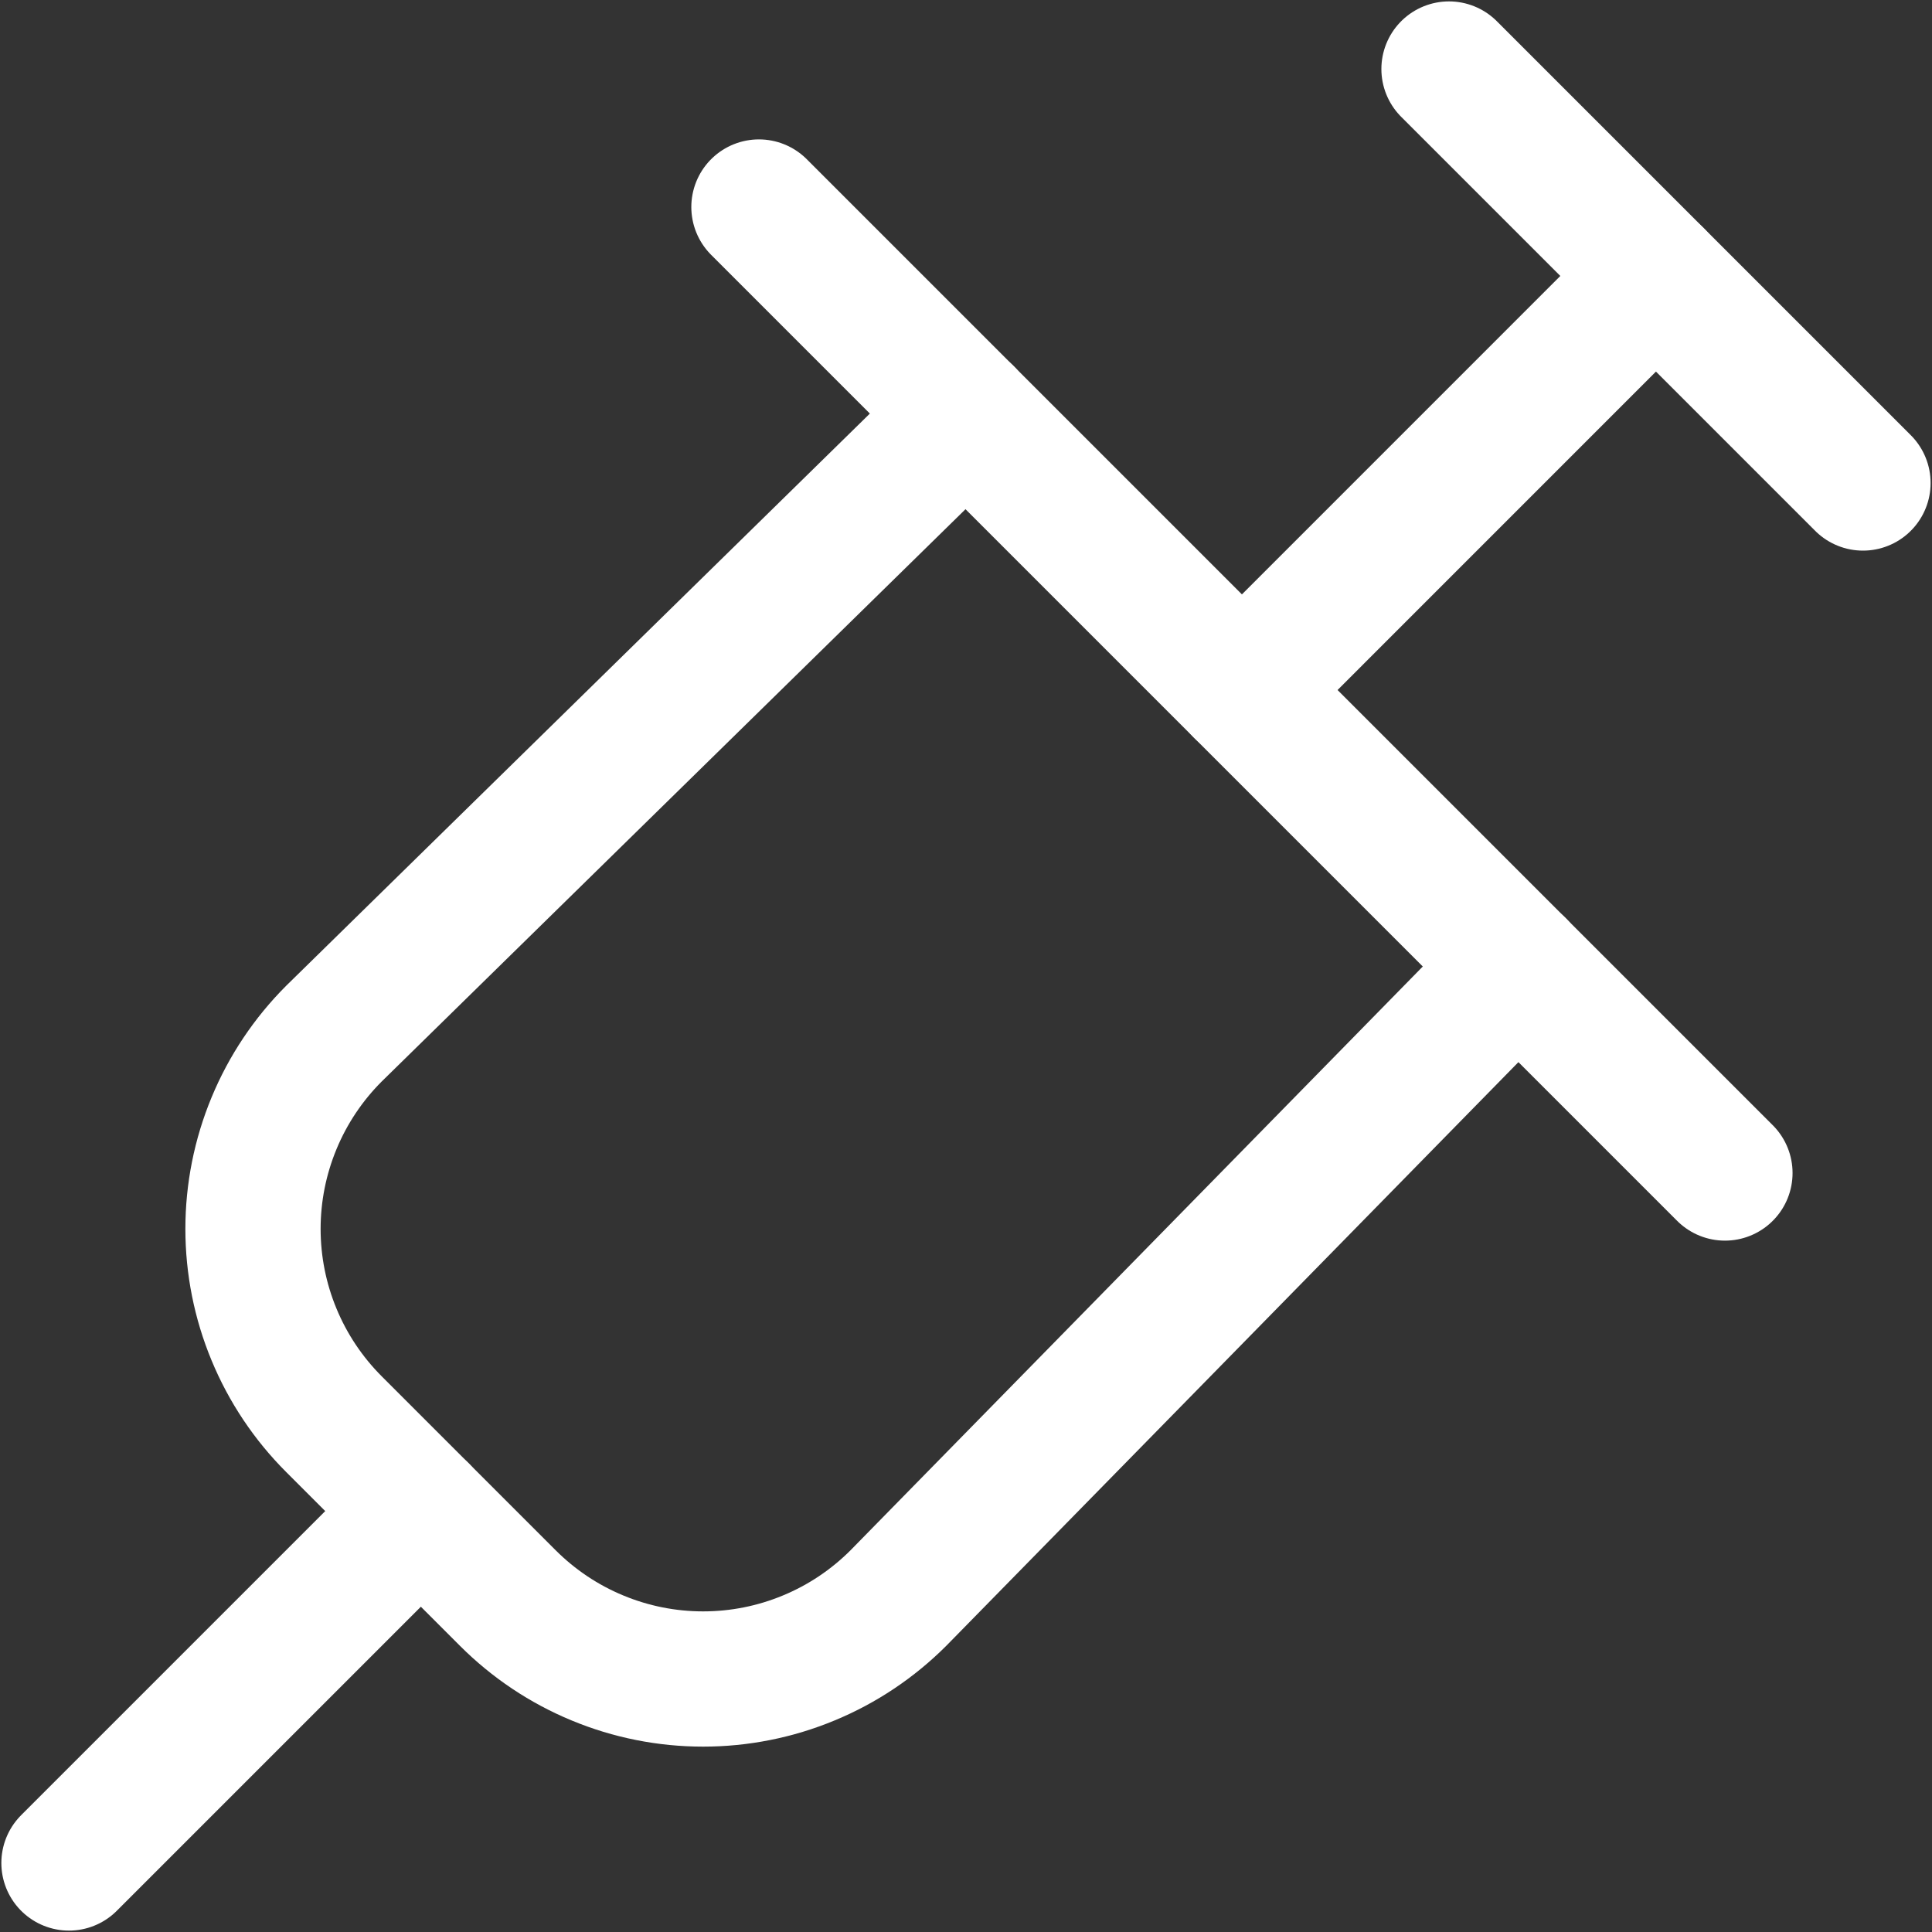
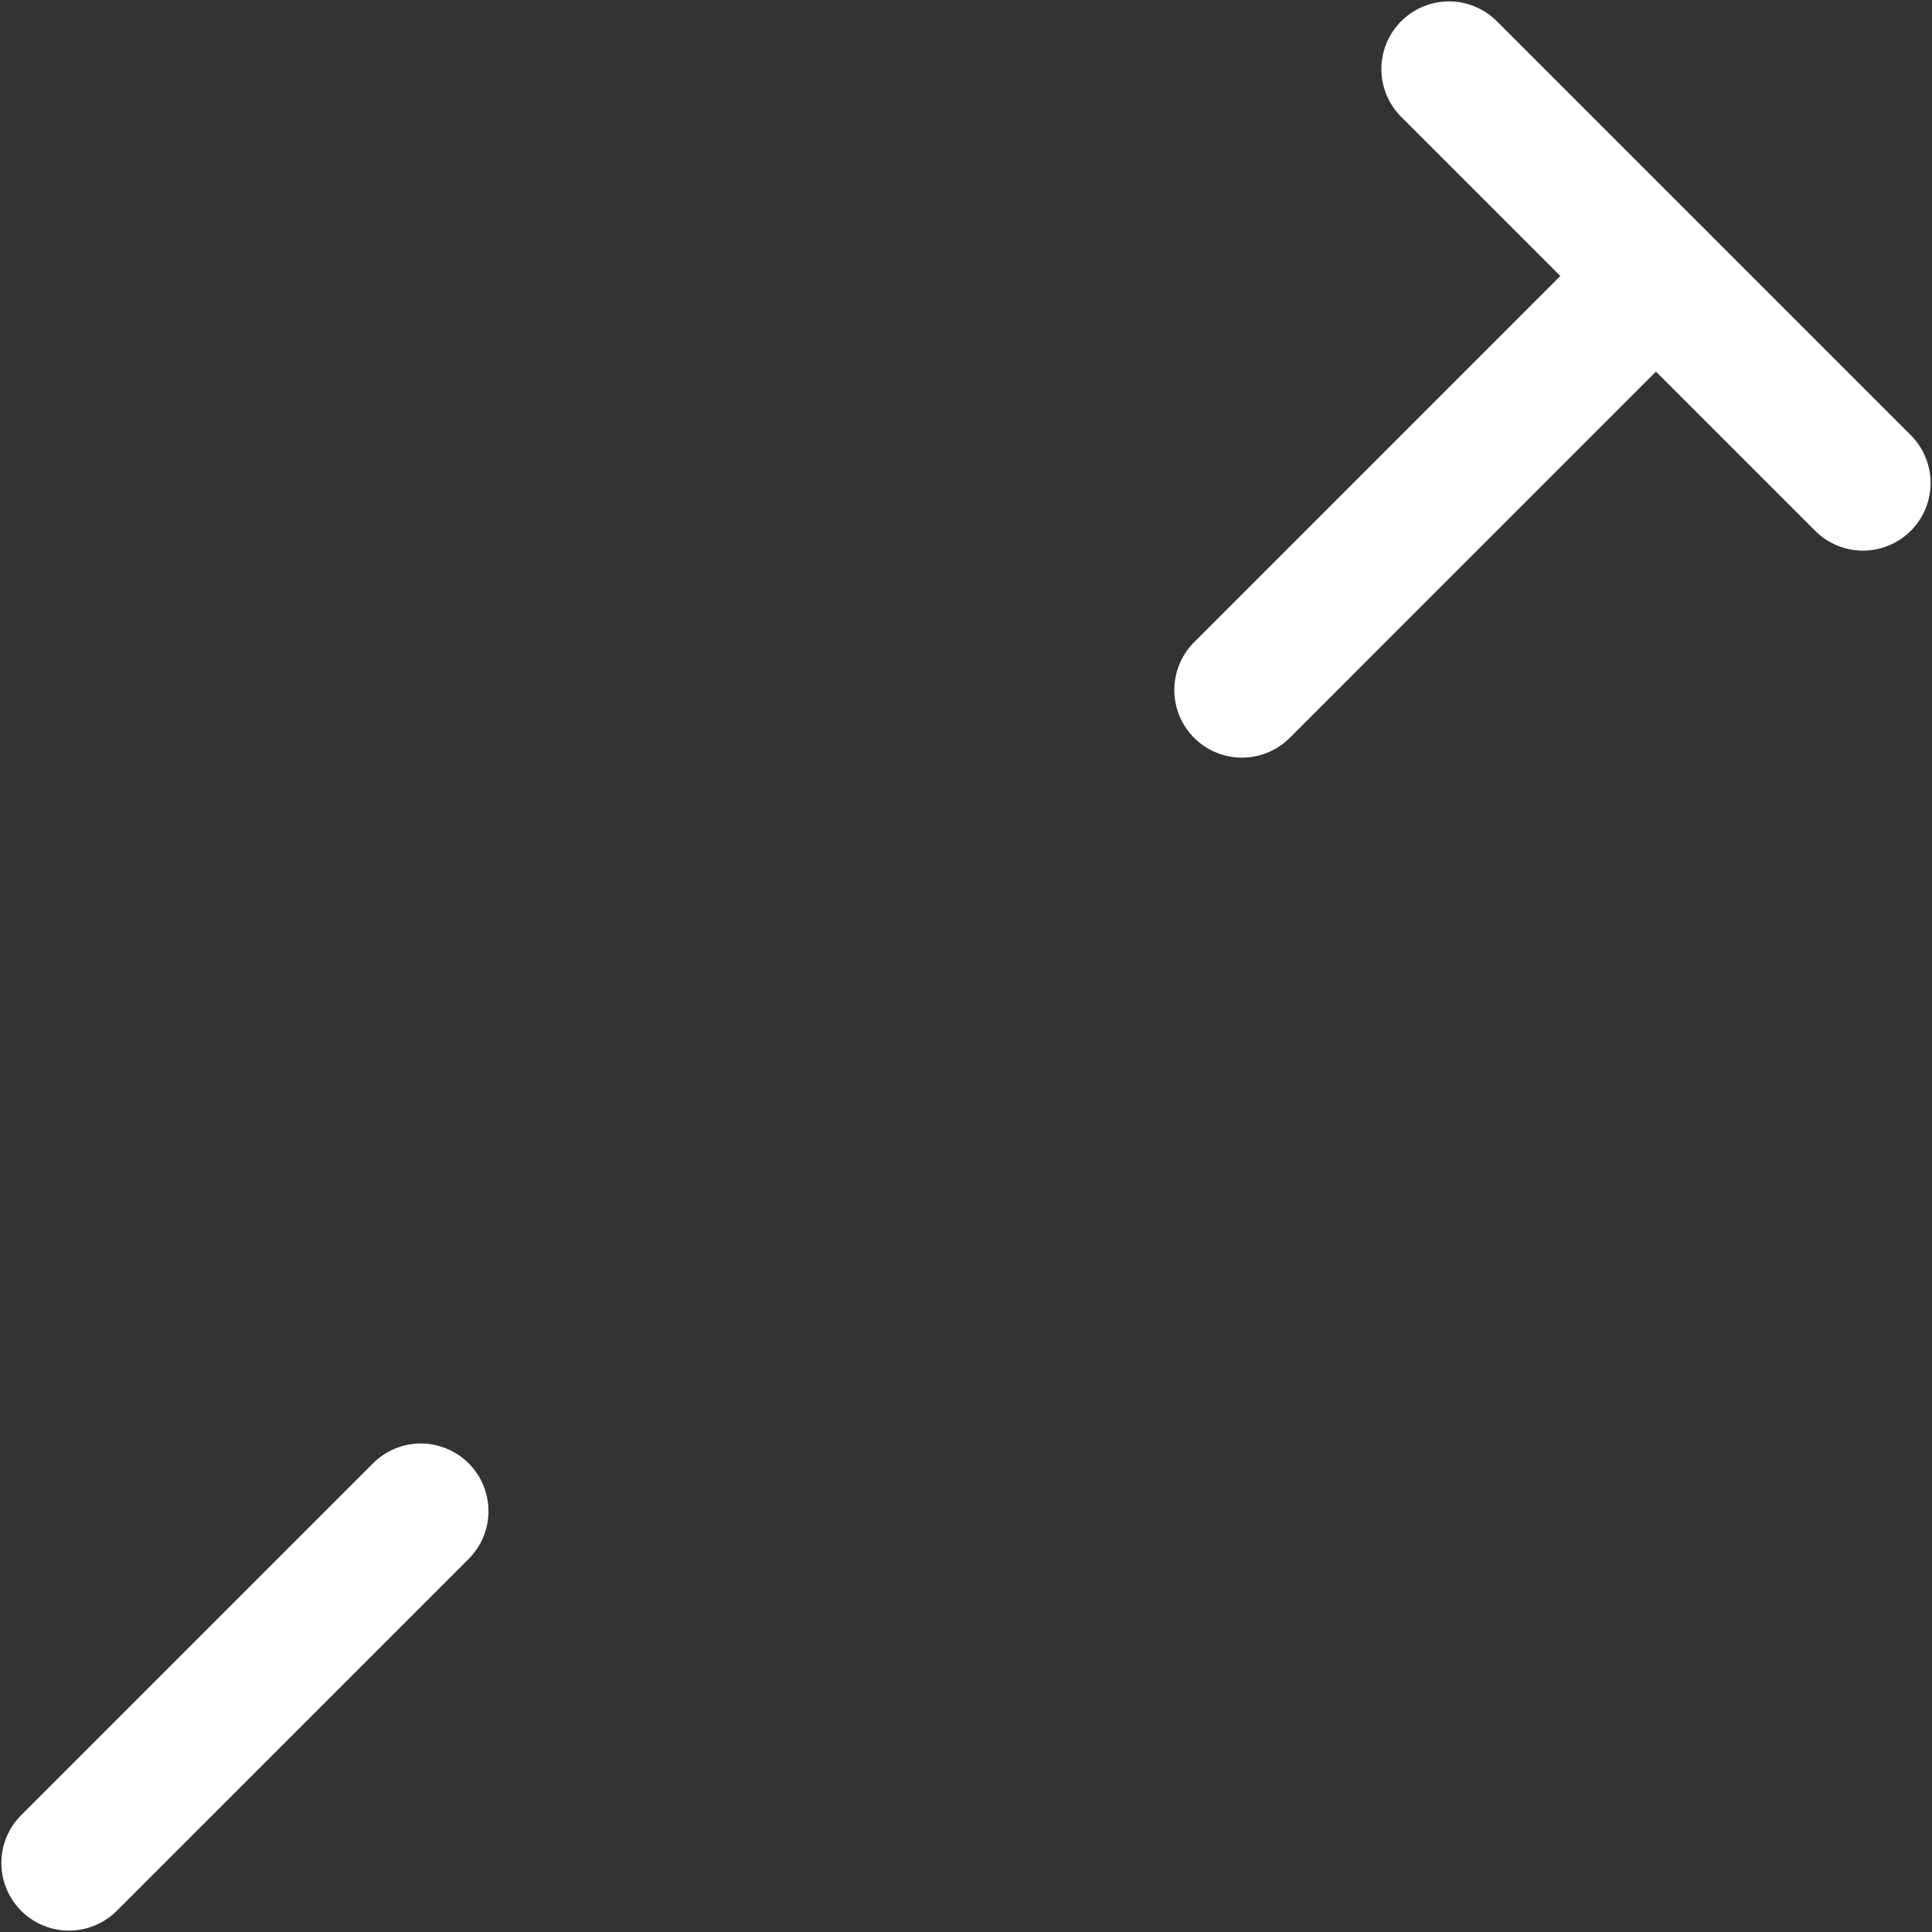
<svg xmlns="http://www.w3.org/2000/svg" width="40" height="40" viewBox="0 0 40 40" fill="none">
  <rect x="0" y="0" width="40" height="40" fill="#333333" stroke="none" />
-   <path d="M20 8.572L6.914 21.4C6.383 21.931 5.961 22.561 5.674 23.255C5.386 23.949 5.238 24.692 5.238 25.443C5.238 26.194 5.386 26.938 5.674 27.631C5.961 28.325 6.383 28.955 6.914 29.486L10.514 33.086C11.045 33.617 11.675 34.039 12.369 34.326C13.062 34.614 13.806 34.762 14.557 34.762C15.308 34.762 16.052 34.614 16.745 34.326C17.439 34.039 18.069 33.617 18.6 33.086L31.428 20" stroke="white" stroke-width="2.8" stroke-linecap="round" stroke-linejoin="round" />
  <path d="M30 1.429L38.571 10" stroke="white" stroke-width="2.8" stroke-linecap="round" stroke-linejoin="round" />
  <path d="M25.713 14.286L34.284 5.714" stroke="white" stroke-width="2.8" stroke-linecap="round" stroke-linejoin="round" />
  <path d="M8.713 31.286L1.428 38.571" stroke="white" stroke-width="2.8" stroke-linecap="round" stroke-linejoin="round" />
-   <path d="M15.713 4.286L35.713 24.286" stroke="white" stroke-width="2.8" stroke-linecap="round" stroke-linejoin="round" />
</svg>